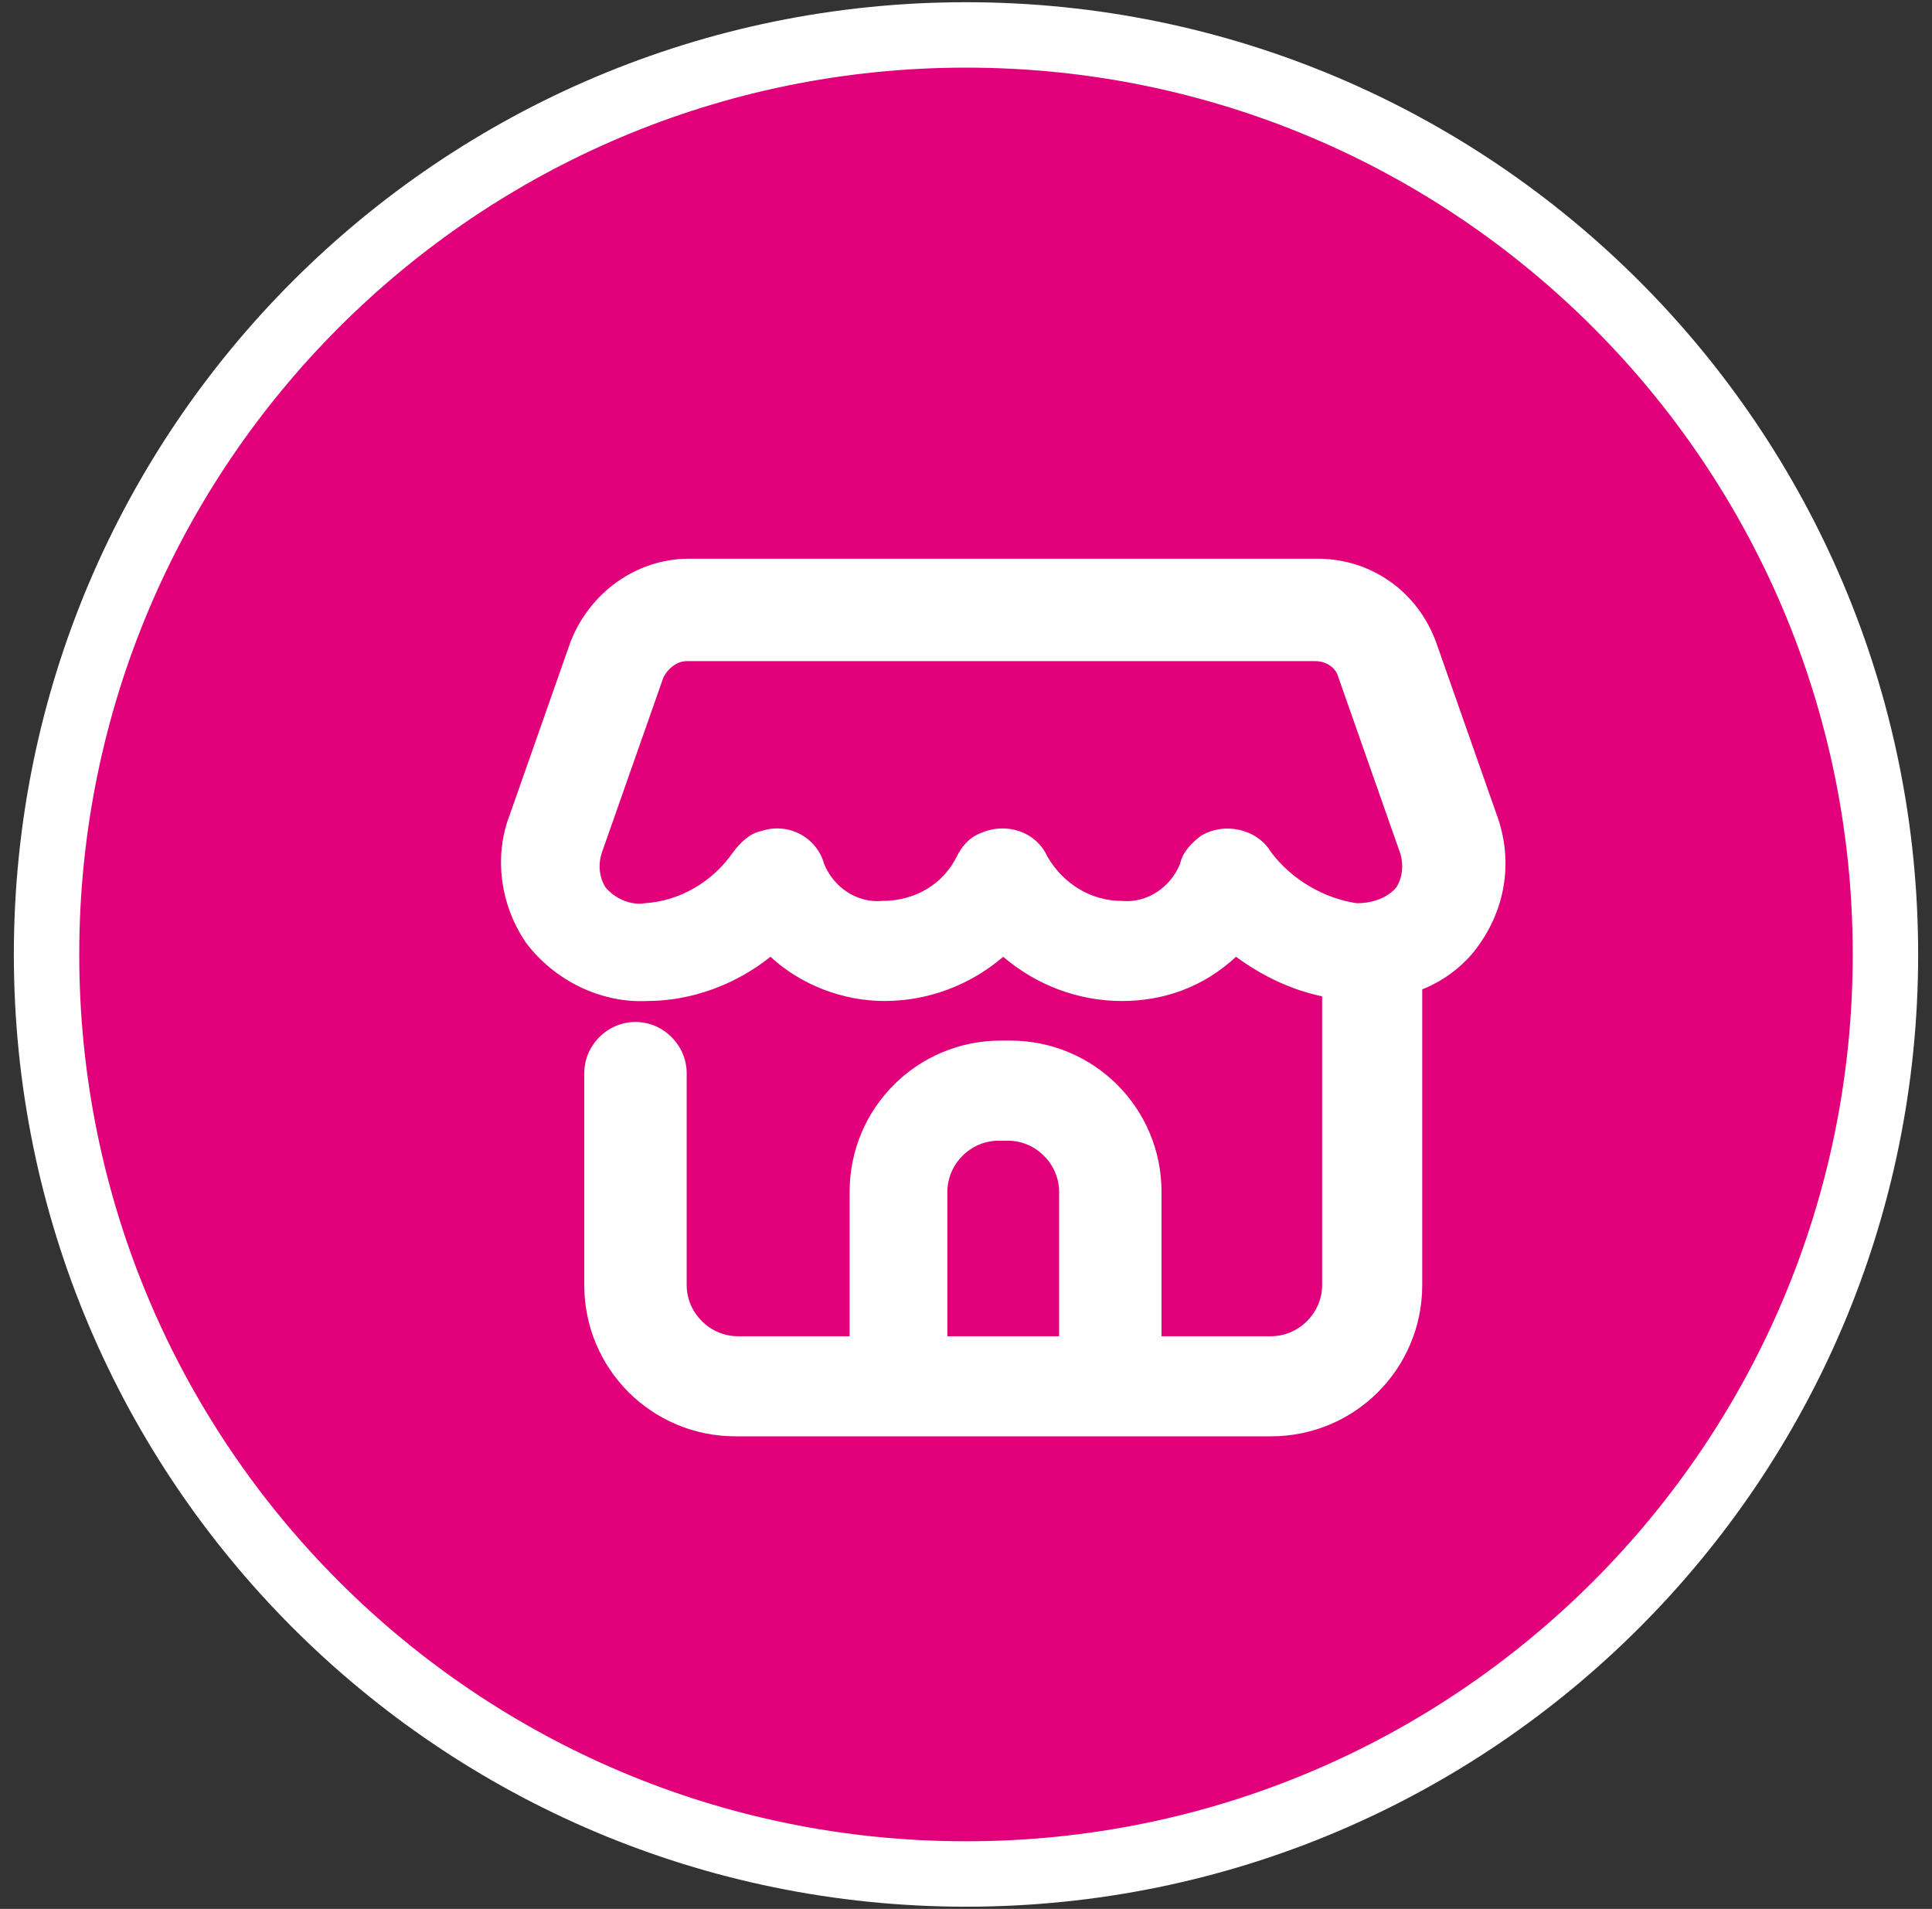
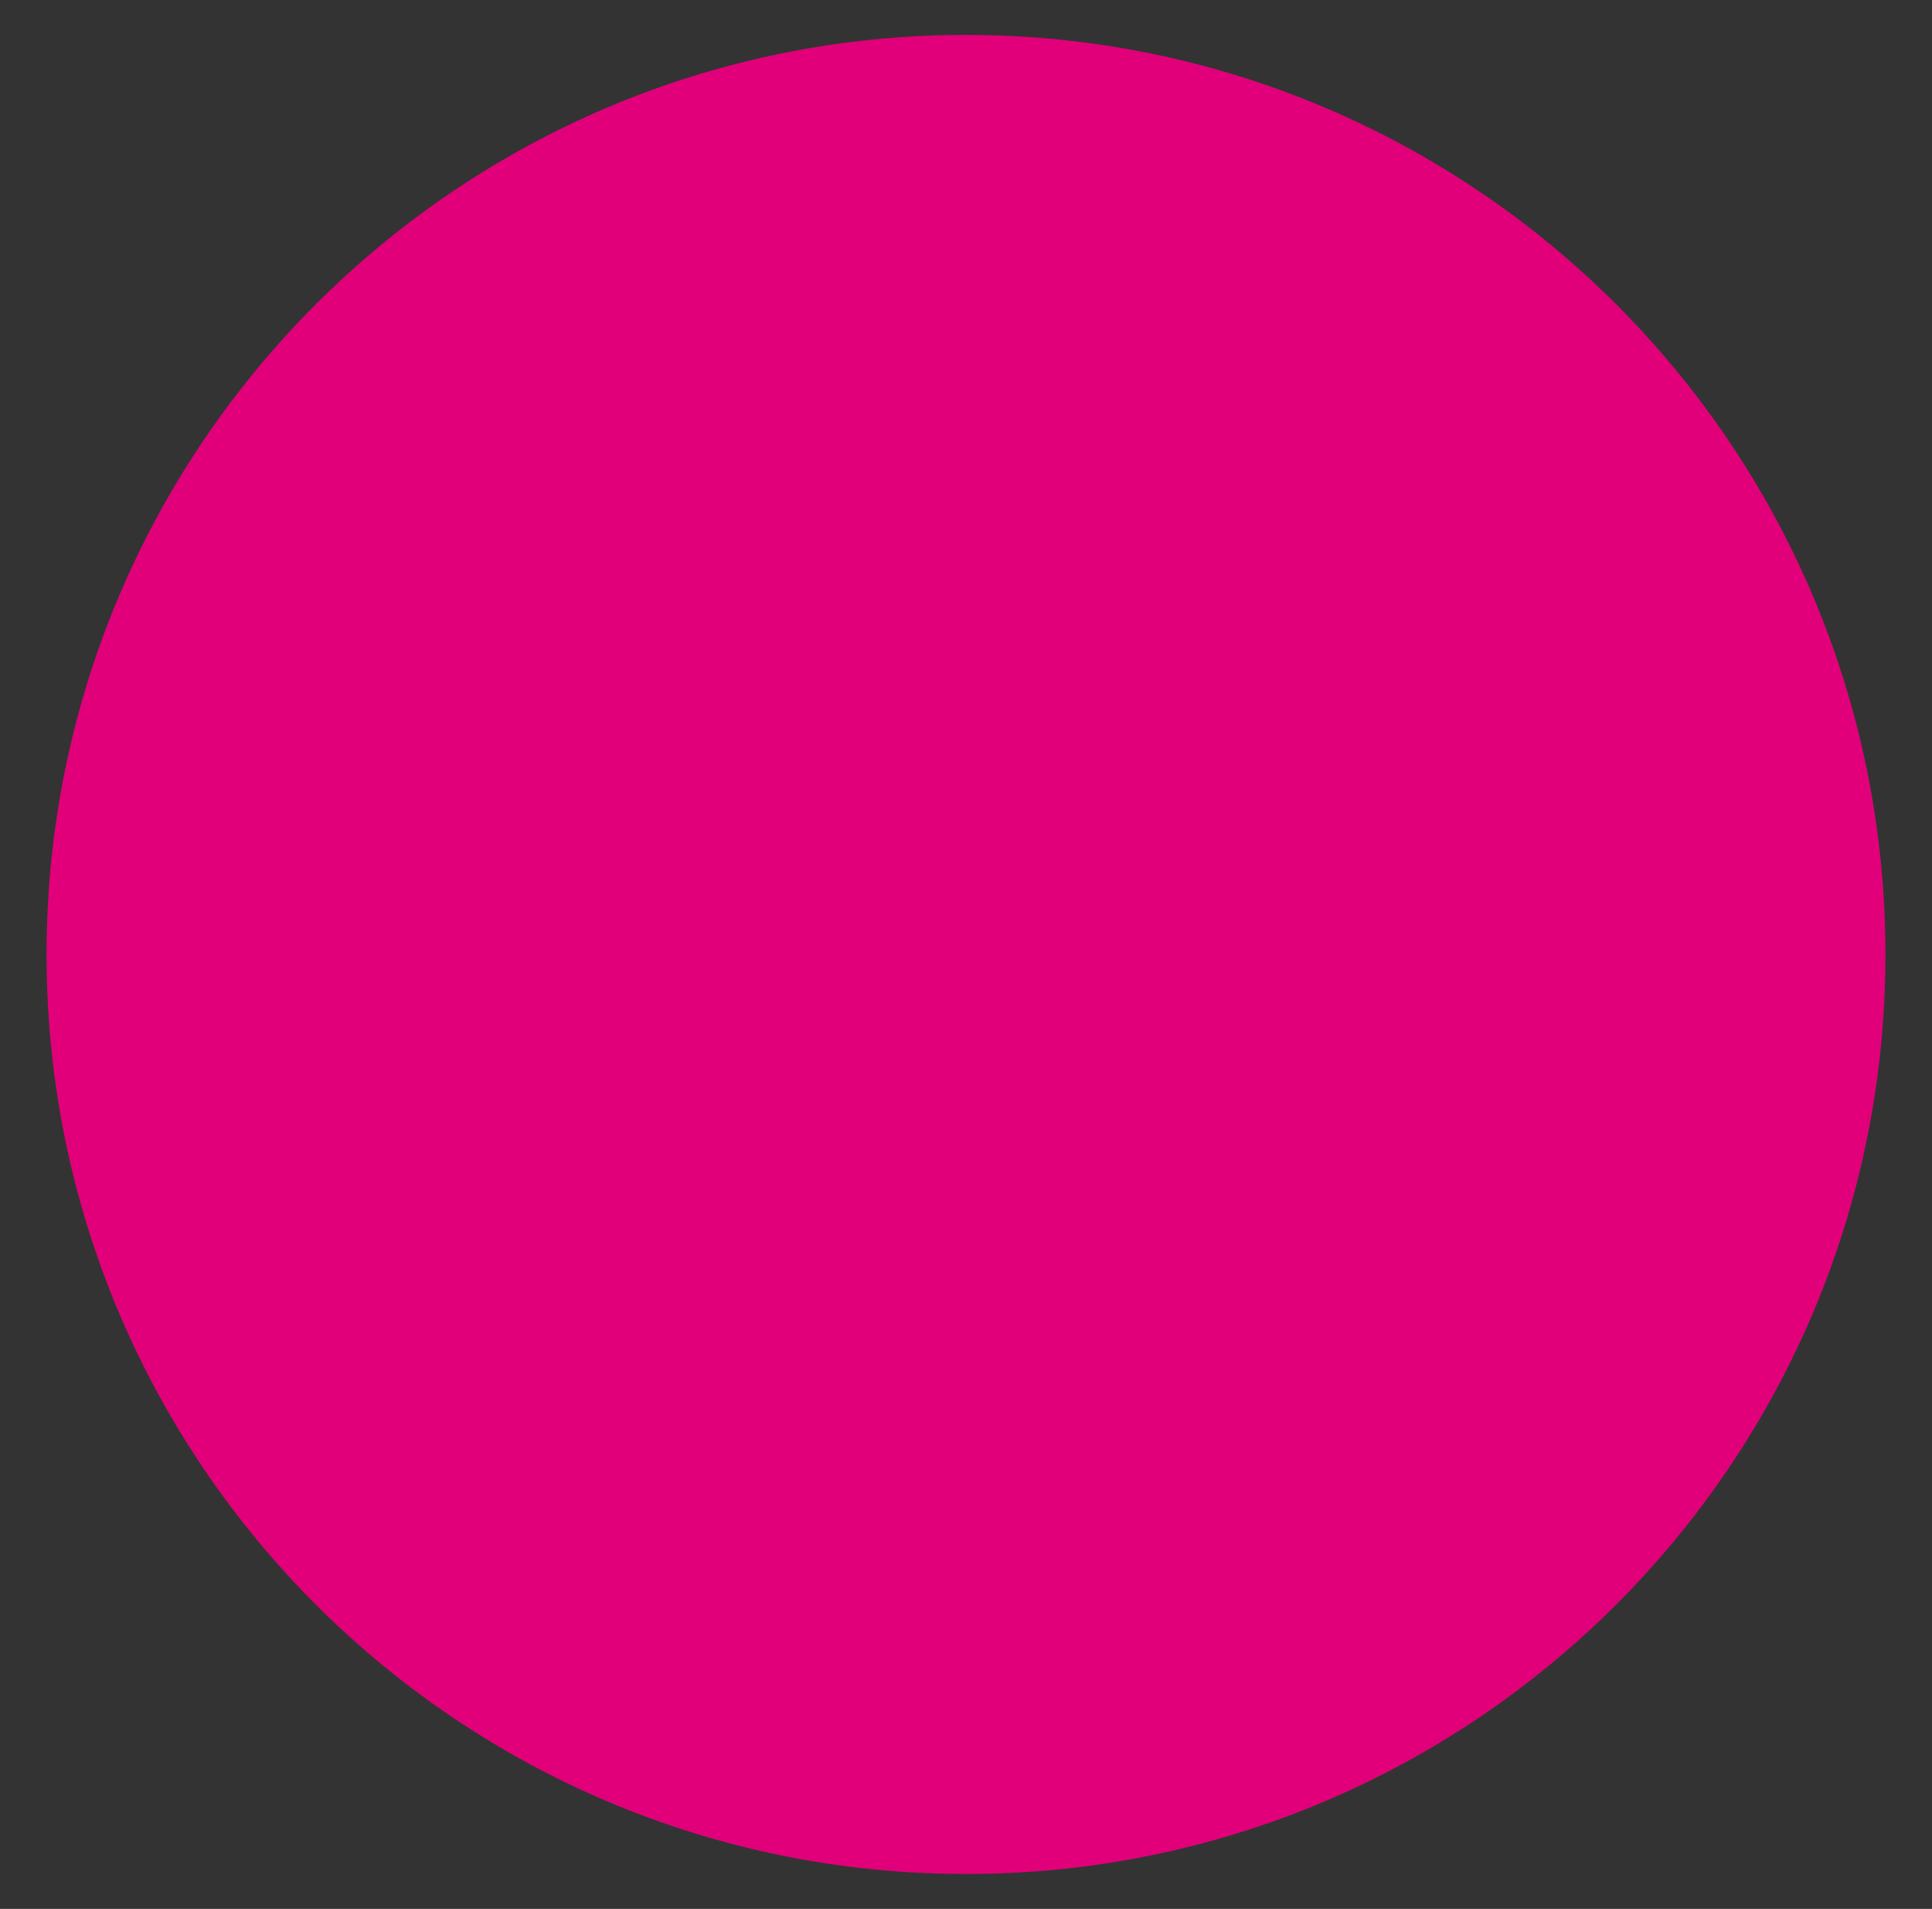
<svg xmlns="http://www.w3.org/2000/svg" width="83" height="82" viewBox="0 0 83 82" fill="none">
  <rect x="0" y="0" width="83" height="82" fill="#333333" stroke="none" />
  <path d="M41.5 80.5C63.315 80.5 81 62.815 81 41C81 19.185 63.315 1.5 41.5 1.5C19.685 1.5 2 19.185 2 41C2 62.815 19.685 80.5 41.5 80.5Z" fill="#E1007A" />
-   <path d="M41.5 80.5C63.315 80.5 81 62.815 81 41C81 19.185 63.315 1.5 41.5 1.5C19.685 1.5 2 19.185 2 41C2 62.815 19.685 80.5 41.5 80.5Z" stroke="white" stroke-width="2.81" stroke-miterlimit="10" />
-   <path d="M64.3 35L61.7 27.6C60.9 25.4 58.9 24 56.6 24H29.6C27.3 24 25.3 25.5 24.5 27.6L21.9 35C21.2 36.8 21.5 38.9 22.6 40.5C23.8 42.1 25.8 43.1 27.8 43C29.7 43 31.6 42.3 33.1 41.1C34.4 42.3 36.2 43 38 43C39.9 43 41.7 42.3 43.1 41.1C44.5 42.3 46.3 43 48.2 43C50 43 51.7 42.4 53.1 41.1C54.2 41.9 55.4 42.5 56.8 42.8V55.2C56.8 56.4 55.8 57.4 54.6 57.4H49.9V51.2C49.9 47.6 47 44.7 43.4 44.7H43C39.4 44.7 36.5 47.6 36.5 51.2V57.4H31.7C30.5 57.4 29.5 56.4 29.5 55.2V46.1C29.5 44.9 28.5 43.9 27.3 43.9C26.1 43.9 25.1 44.9 25.1 46.1V55.2C25.1 58.8 28 61.7 31.6 61.7H54.6C58.2 61.7 61.1 58.8 61.1 55.2V42.5C62.1 42.1 63 41.4 63.6 40.5C64.7 38.9 65 36.9 64.3 35ZM40.7 57.4V51.2C40.7 50 41.7 49 42.9 49H43.3C44.5 49 45.5 50 45.5 51.2V57.4H40.7ZM54.6 36.6C54 35.6 52.6 35.3 51.6 35.9C51.2 36.2 50.8 36.6 50.7 37.1C50.3 38.1 49.3 38.8 48.2 38.7C46.9 38.7 45.7 38 45 36.8C44.5 35.7 43.2 35.3 42.1 35.8C41.6 36 41.3 36.4 41.1 36.8C40.5 38 39.3 38.7 37.9 38.7C36.8 38.8 35.8 38.1 35.4 37.1C35.1 36 33.9 35.3 32.7 35.7C32.2 35.8 31.8 36.2 31.5 36.6C30.6 37.9 29.2 38.7 27.7 38.8C27.1 38.9 26.4 38.6 26 38.1C25.7 37.6 25.7 37 25.9 36.5L28.5 29.1C28.7 28.7 29.1 28.4 29.5 28.4H56.5C57 28.4 57.4 28.7 57.5 29.1L60.1 36.5C60.3 37 60.3 37.6 60 38.1C59.6 38.6 58.9 38.8 58.3 38.8C56.9 38.6 55.5 37.8 54.6 36.6Z" fill="white" />
</svg>